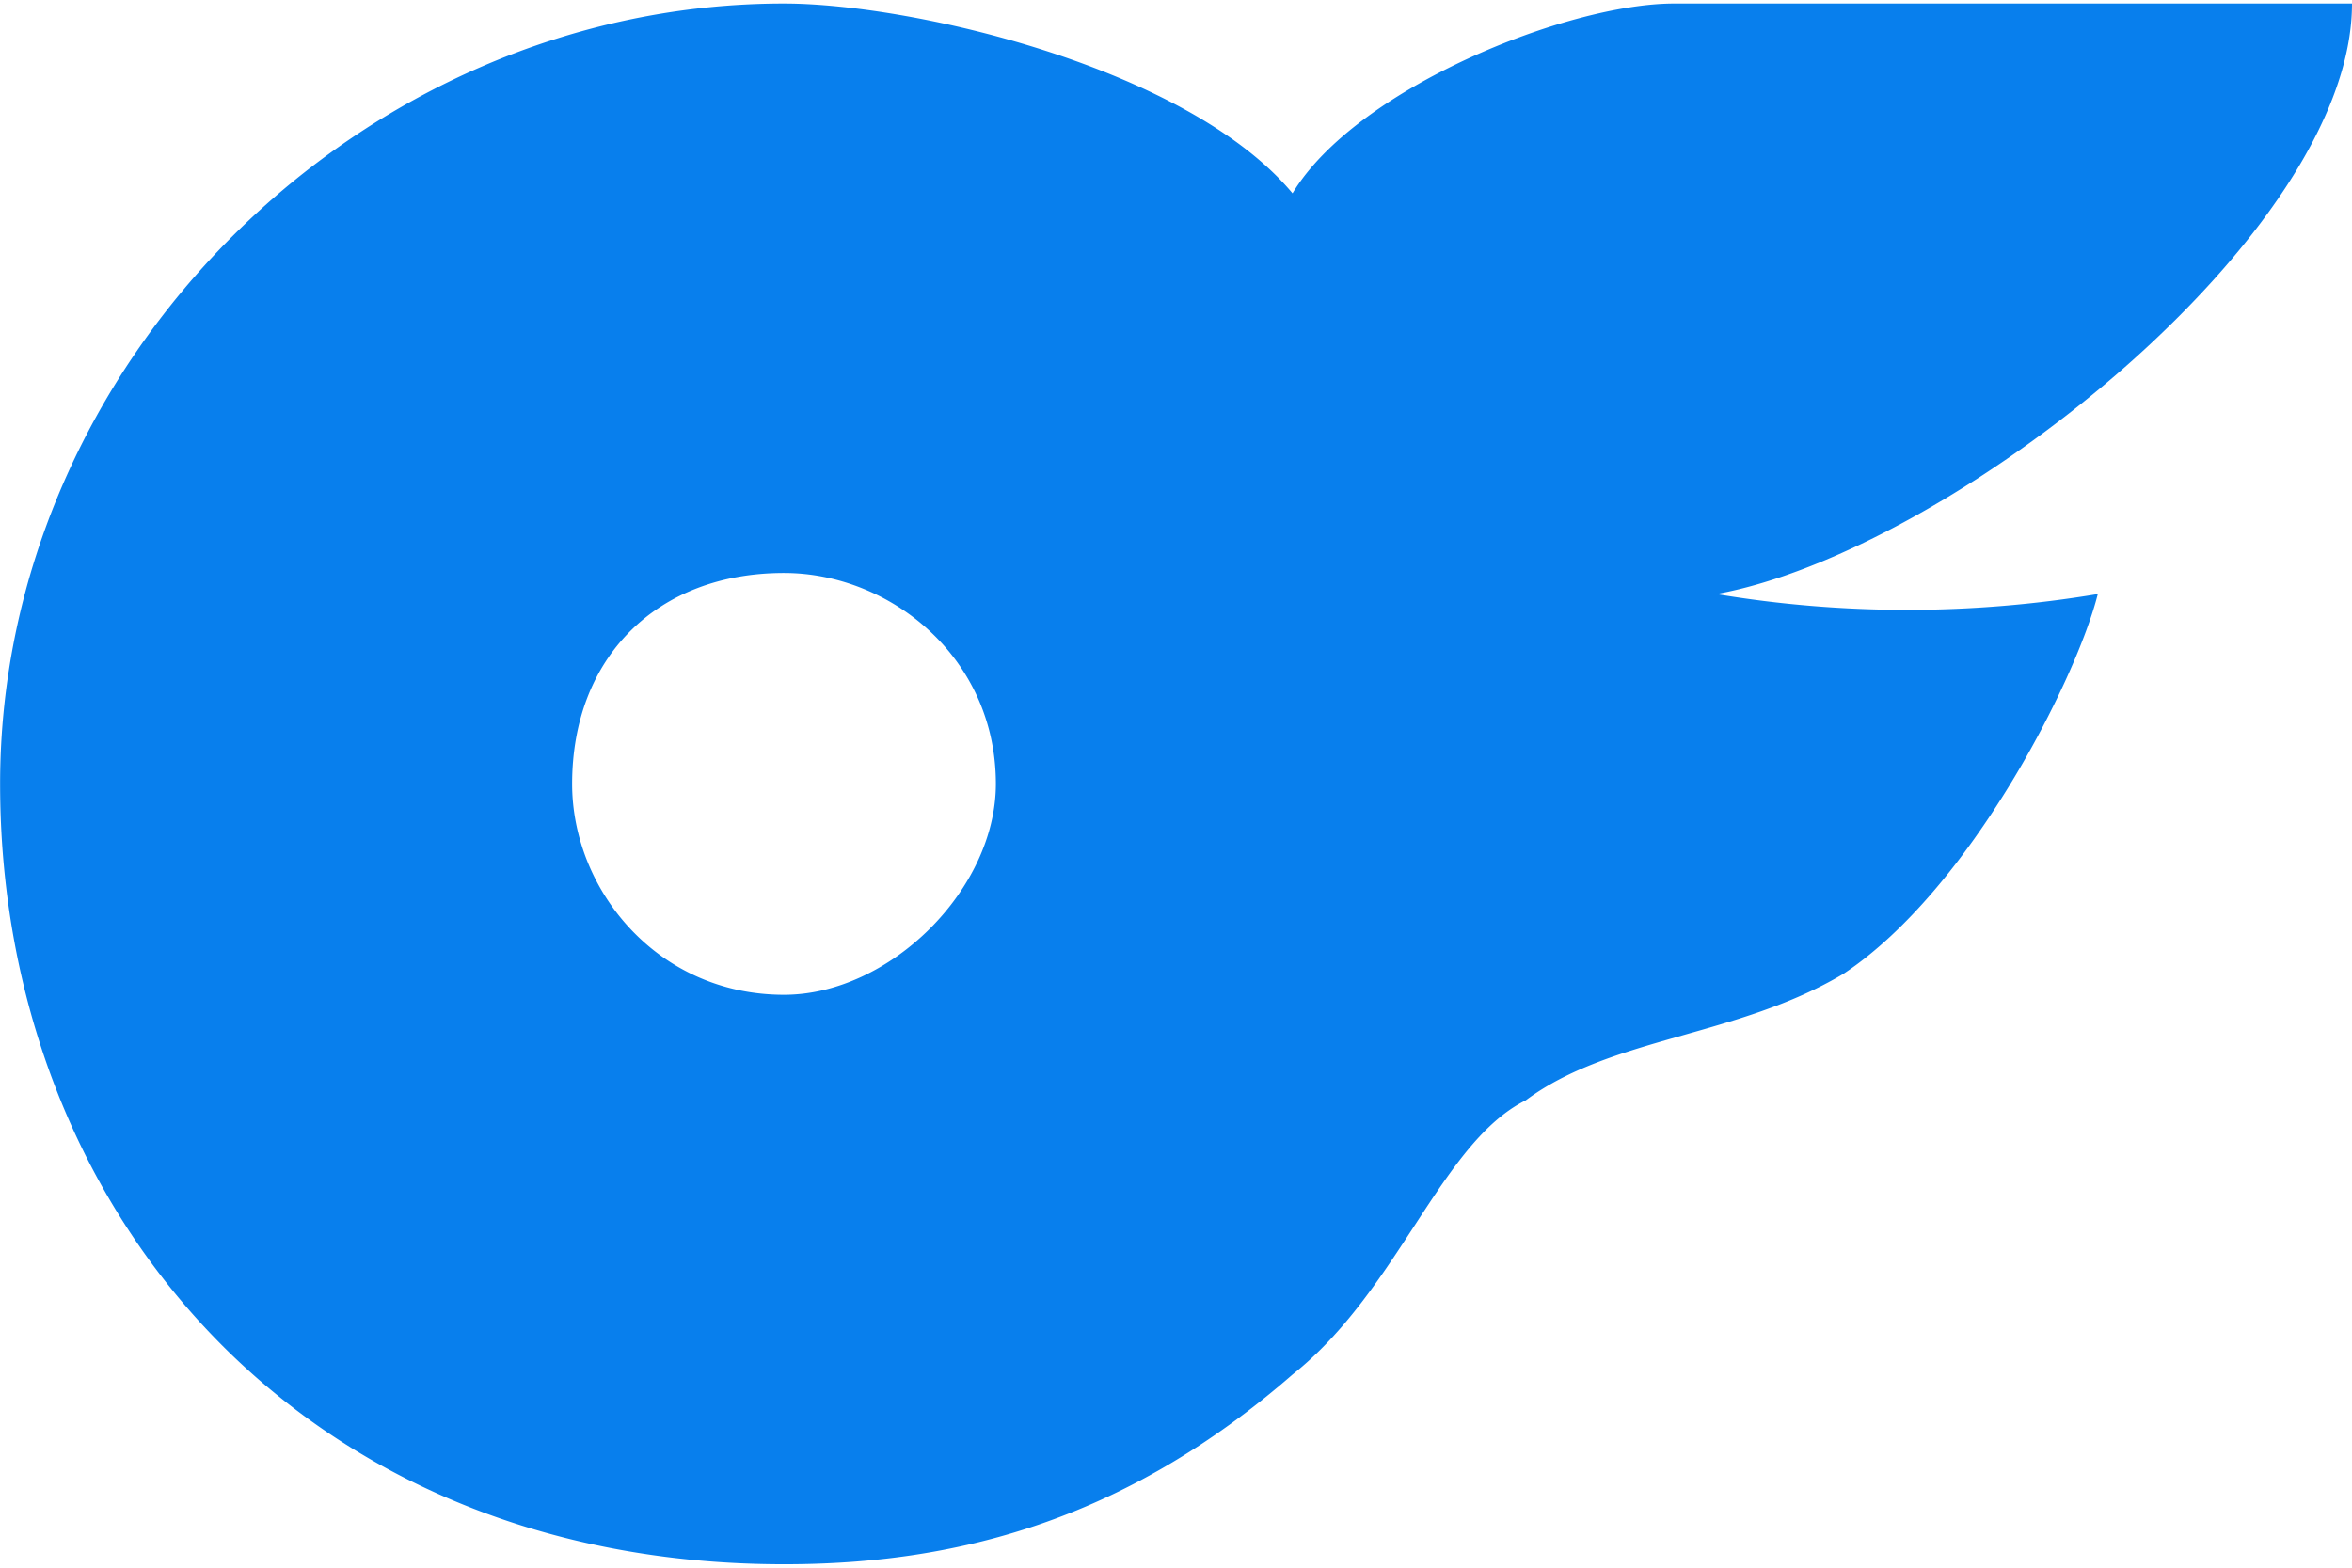
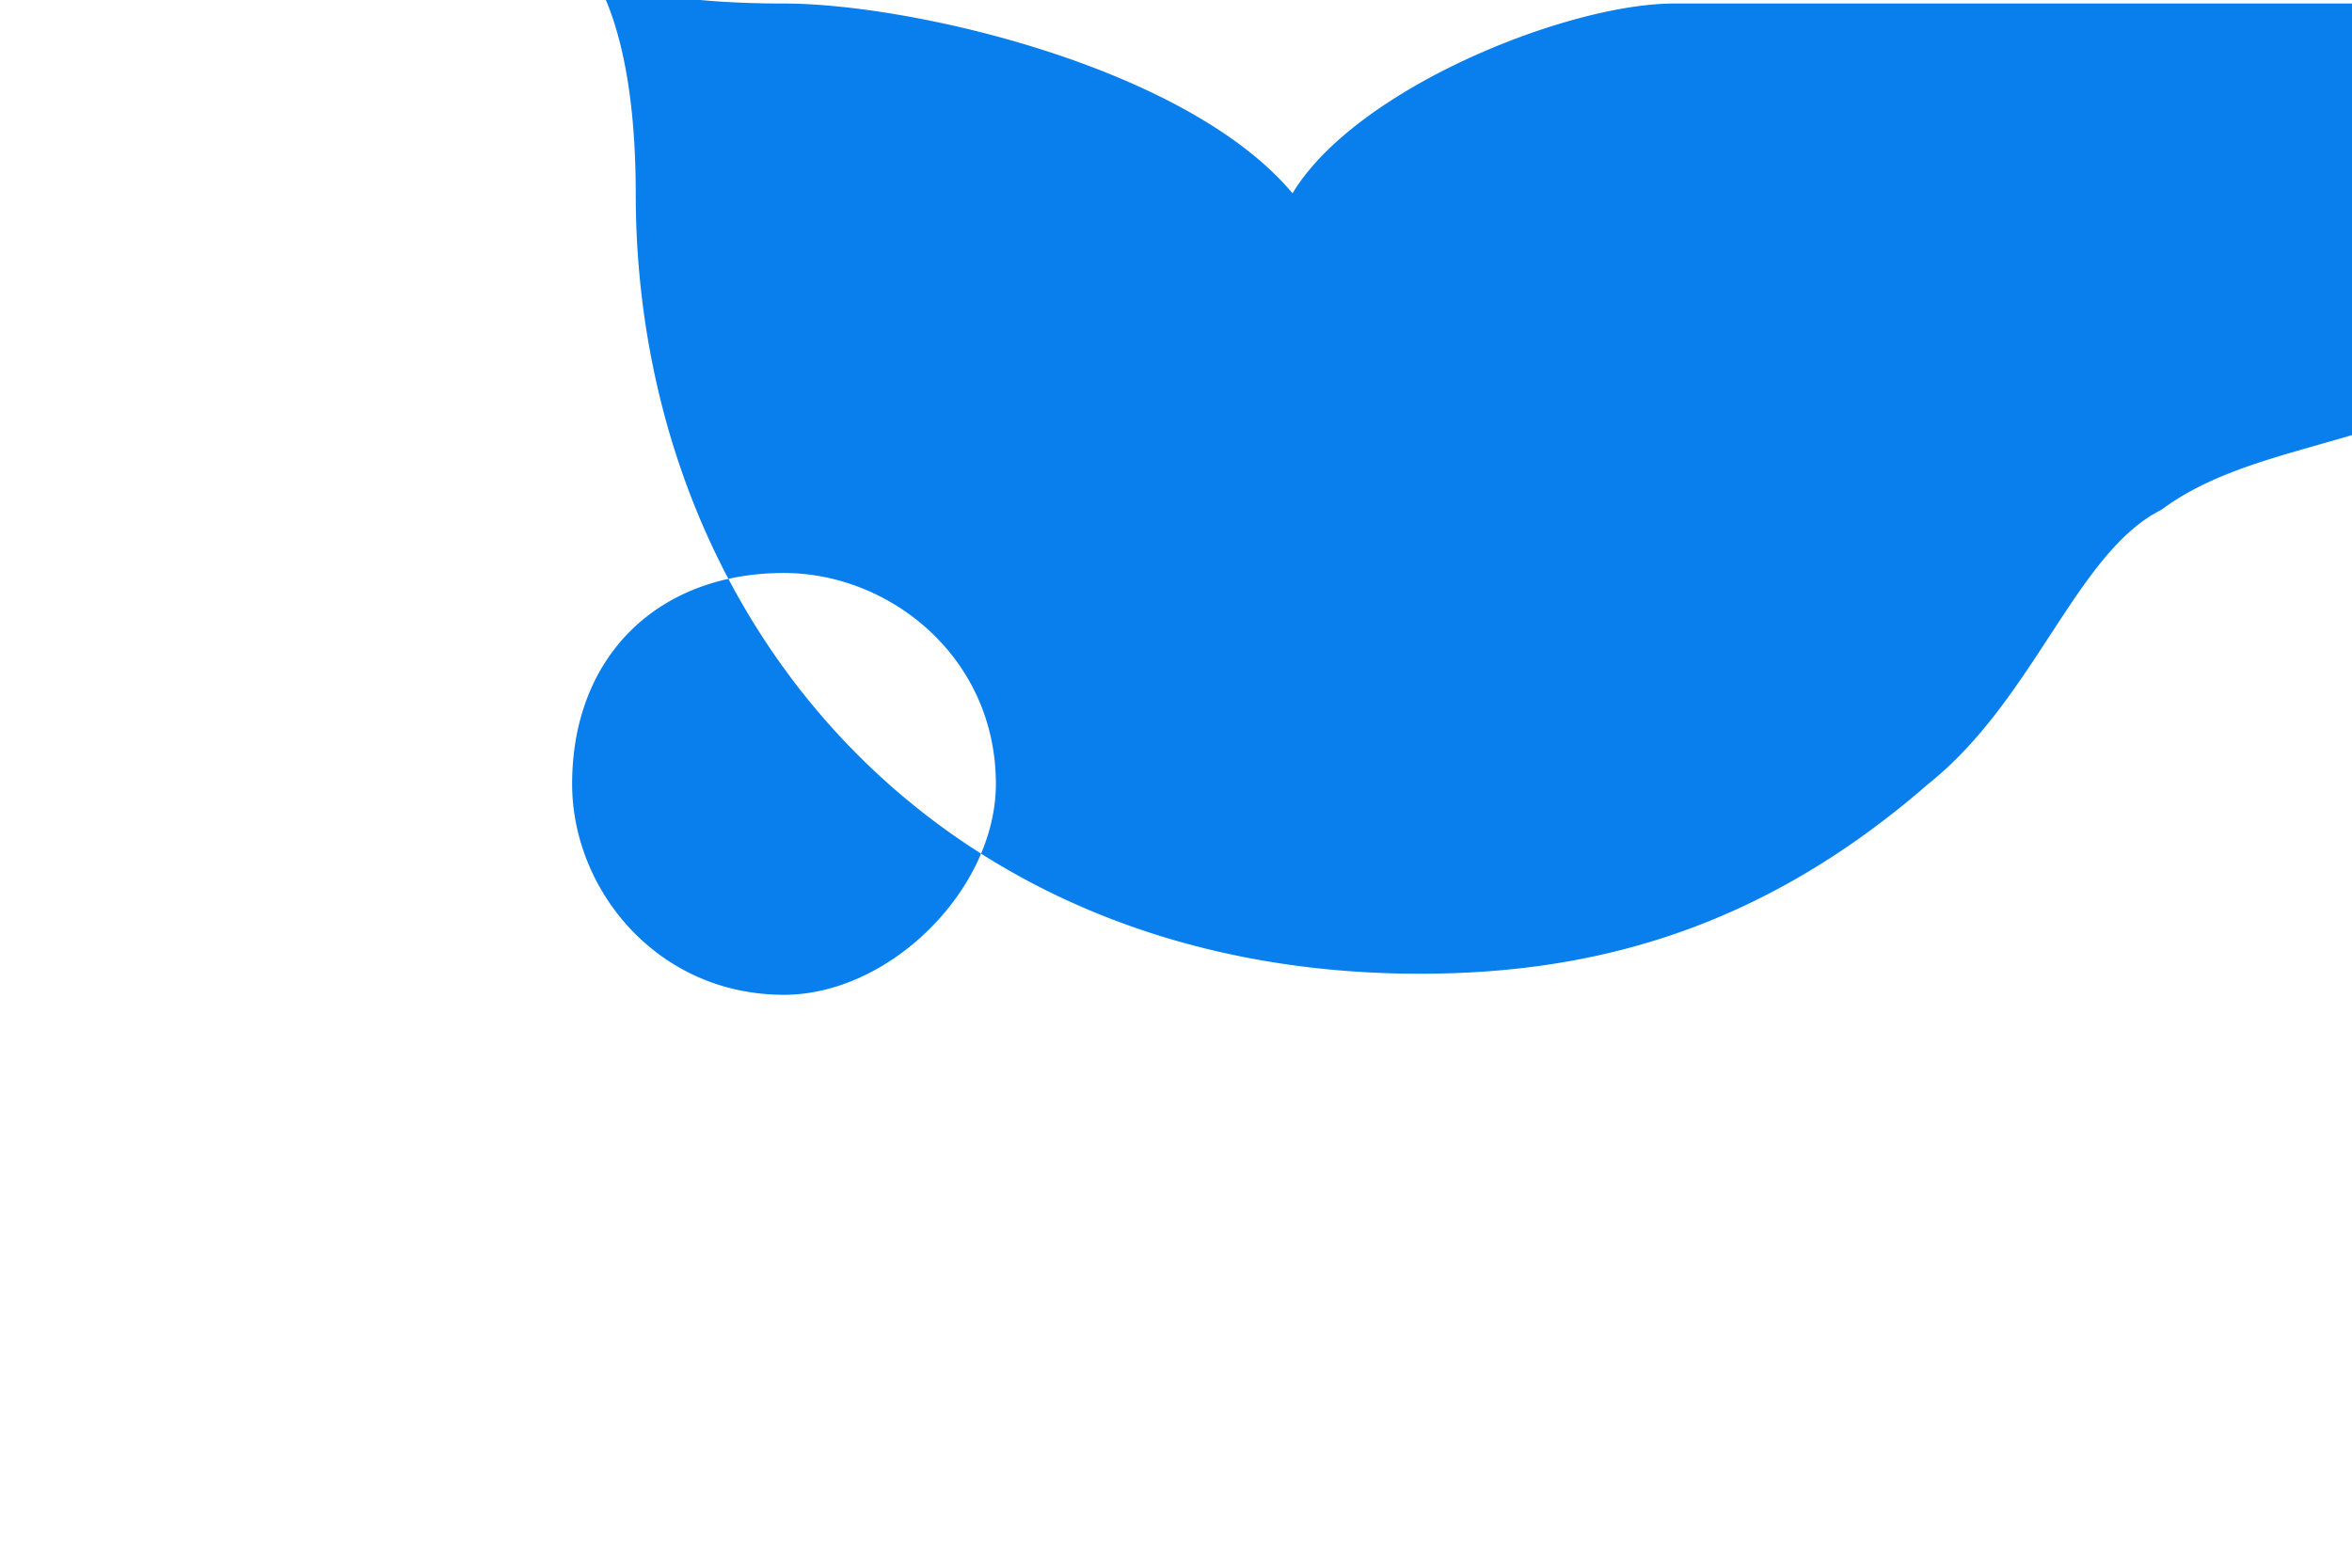
<svg xmlns="http://www.w3.org/2000/svg" width="24" height="16" fill="none">
-   <path fill-rule="evenodd" d="M10.162 8c0 1.076-1.081 2.153-2.162 2.153-1.297 0-2.162-1.076-2.162-2.152 0-1.292.865-2.153 2.162-2.153 1.081 0 2.162.861 2.162 2.153zm3.027-6.027C13.838.897 16 .036 17.081.036H24c0 2.368-4.108 5.597-6.486 6.027a11.81 11.81 0 0 0 3.892 0c-.216.861-1.297 3.014-2.594 3.875-1.081.646-2.378.646-3.243 1.292-.865.431-1.297 1.937-2.379 2.798-1.73 1.507-3.459 1.937-5.189 1.937-4.973 0-8-3.659-8-7.964S3.676.036 8 .036c1.297 0 4.108.646 5.189 1.937z" fill="#087fed" />
+   <path fill-rule="evenodd" d="M10.162 8c0 1.076-1.081 2.153-2.162 2.153-1.297 0-2.162-1.076-2.162-2.152 0-1.292.865-2.153 2.162-2.153 1.081 0 2.162.861 2.162 2.153zm3.027-6.027C13.838.897 16 .036 17.081.036H24a11.81 11.81 0 0 0 3.892 0c-.216.861-1.297 3.014-2.594 3.875-1.081.646-2.378.646-3.243 1.292-.865.431-1.297 1.937-2.379 2.798-1.73 1.507-3.459 1.937-5.189 1.937-4.973 0-8-3.659-8-7.964S3.676.036 8 .036c1.297 0 4.108.646 5.189 1.937z" fill="#087fed" />
</svg>